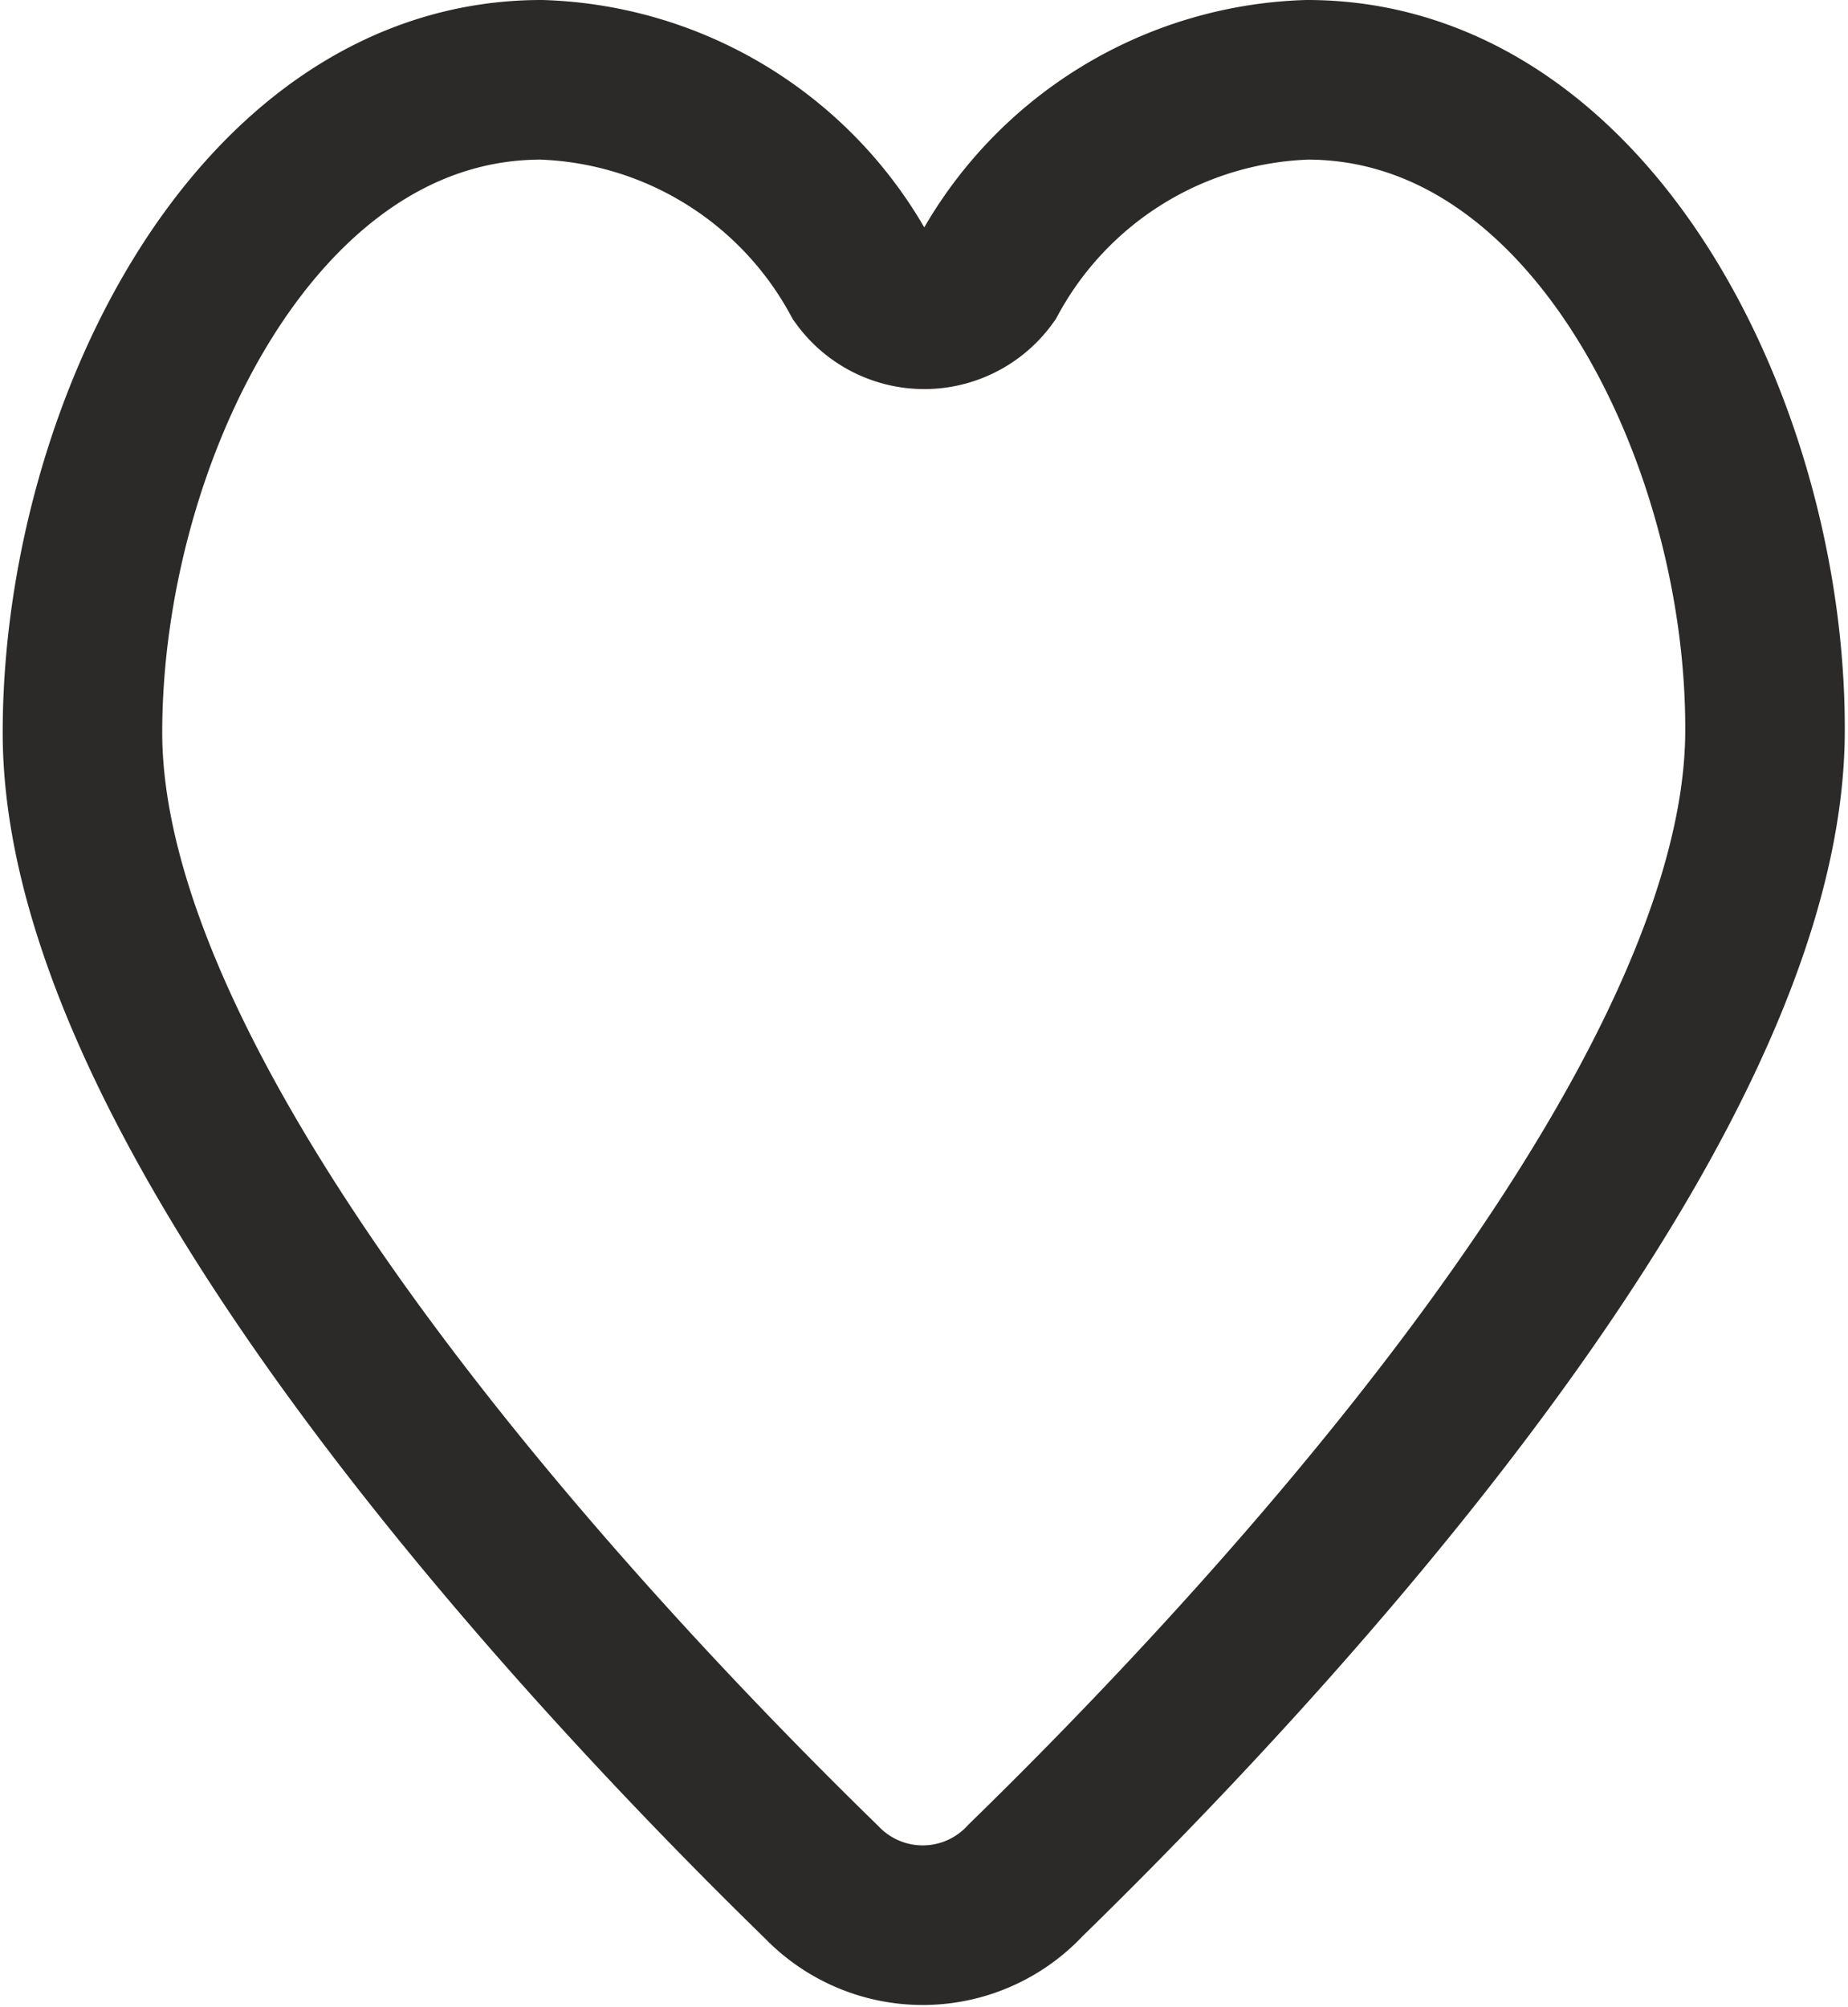
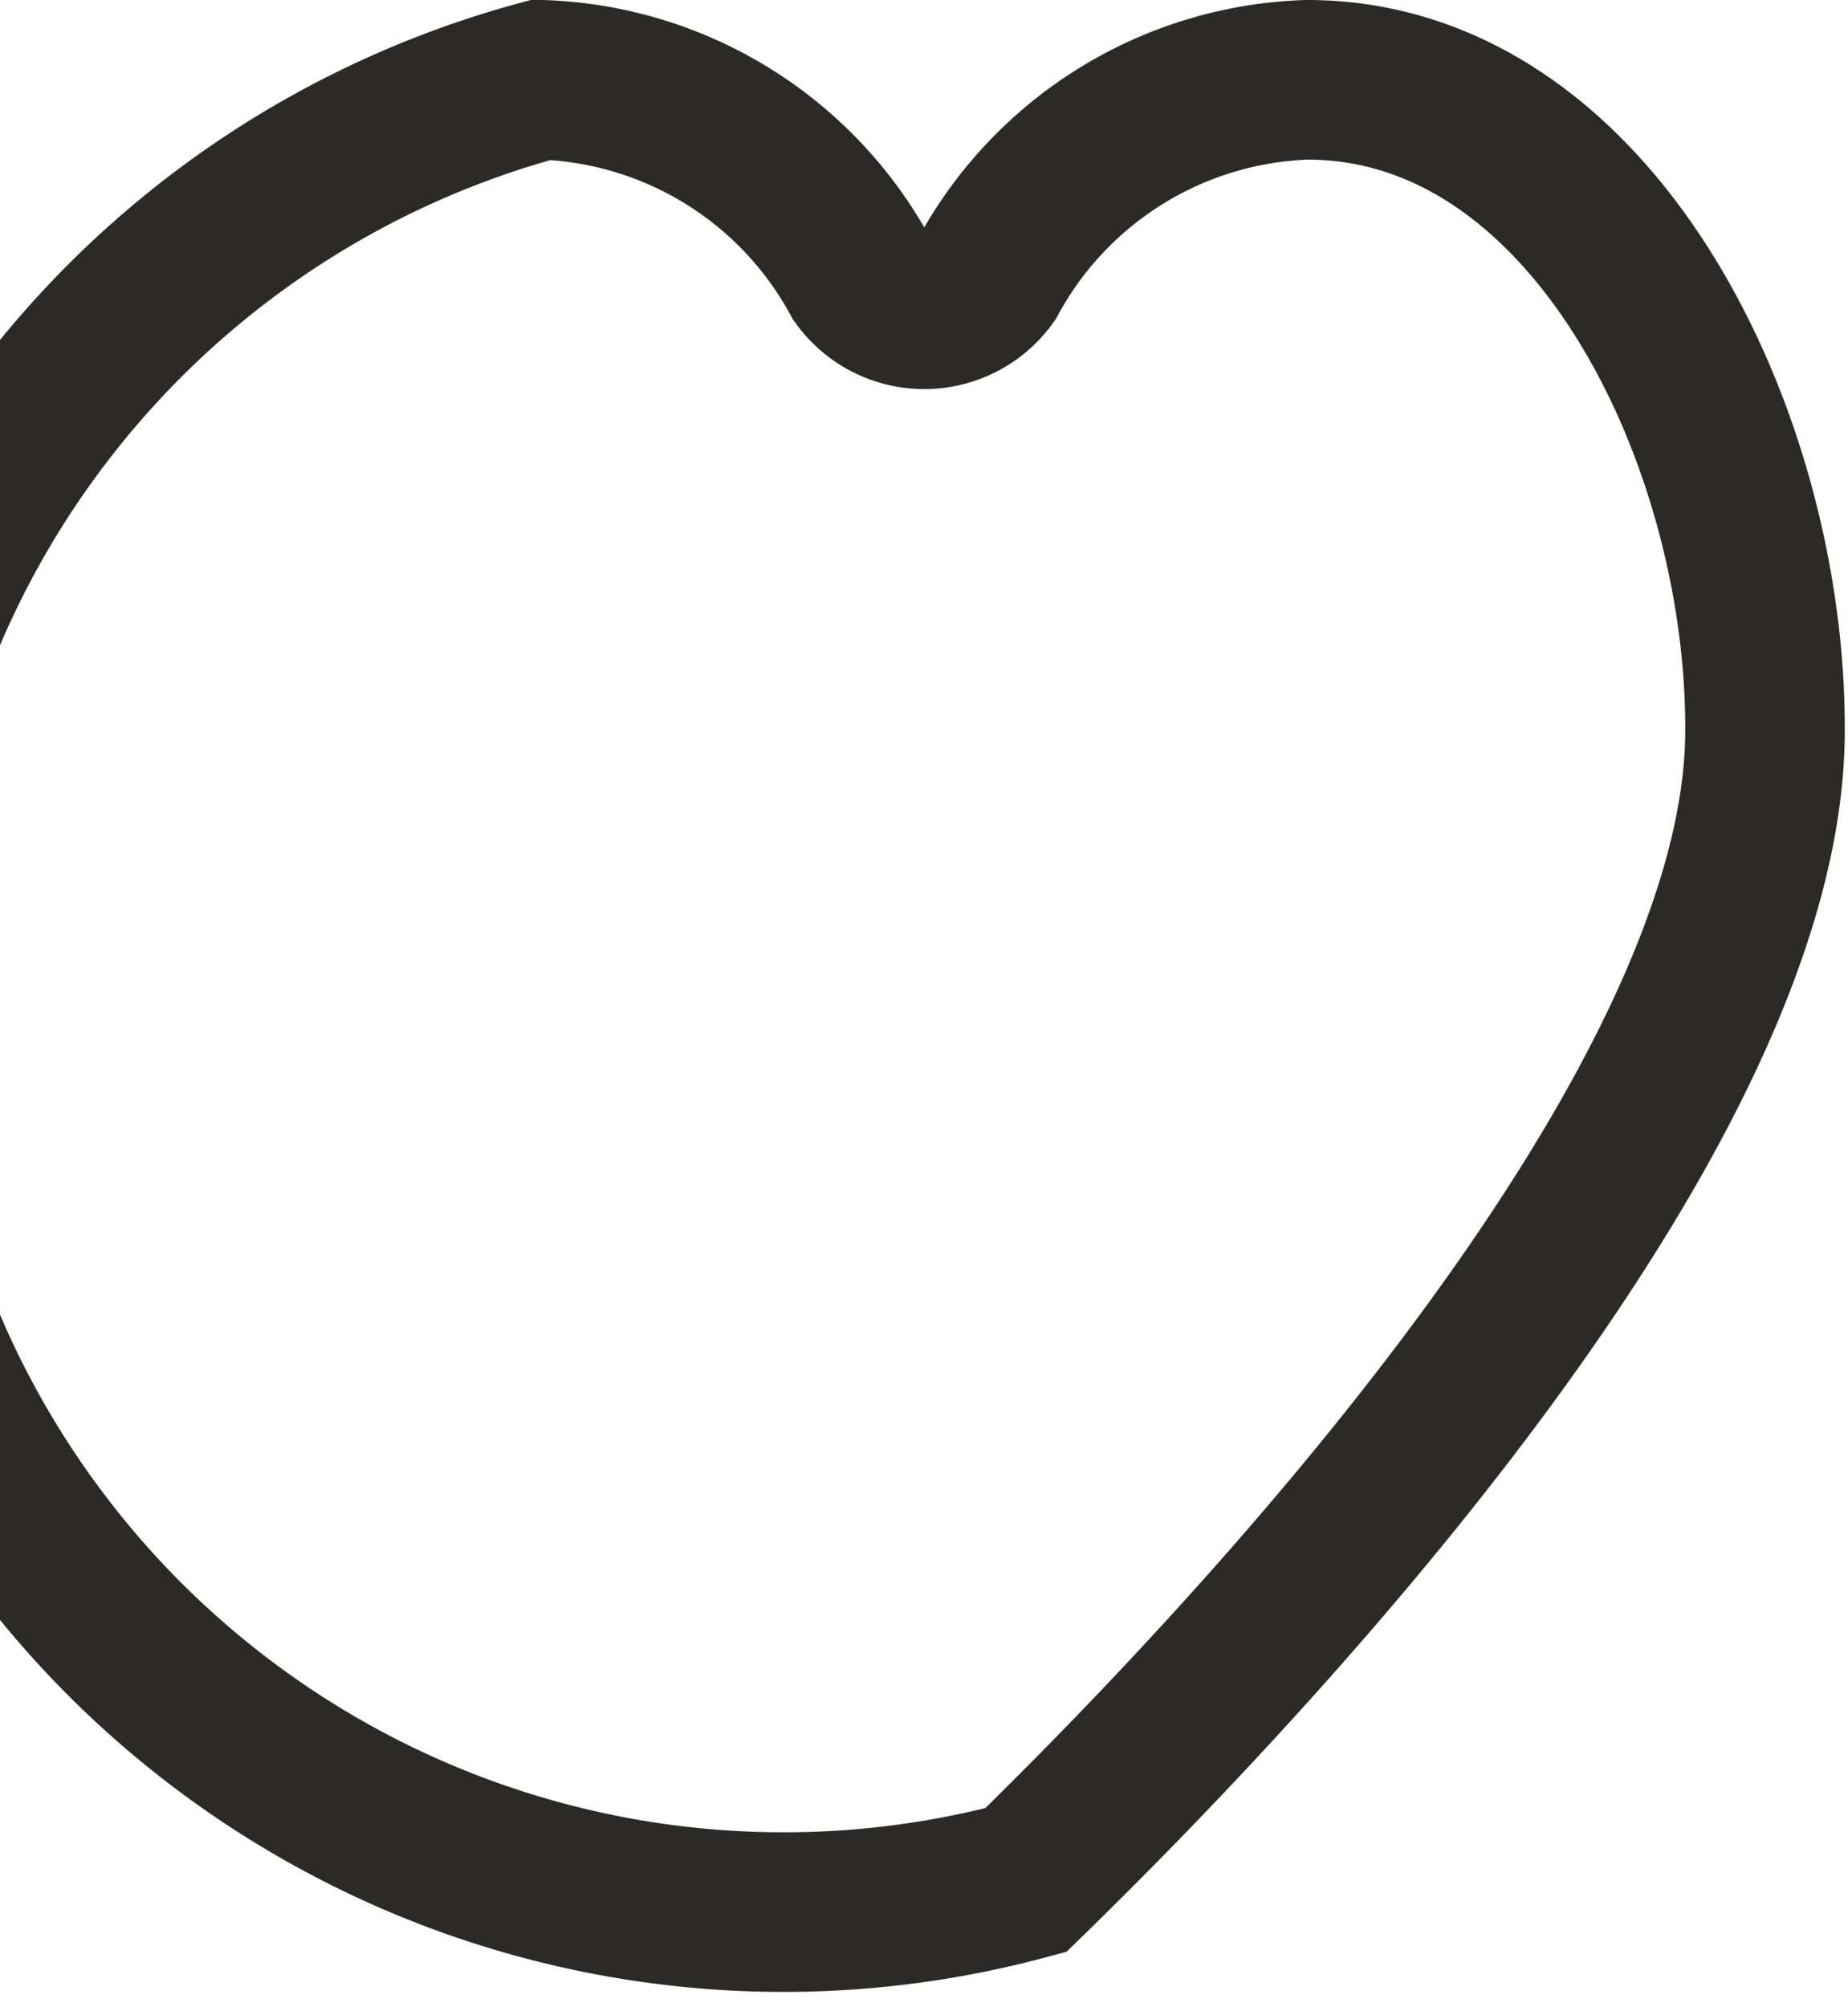
<svg xmlns="http://www.w3.org/2000/svg" width="35" height="38" id="Слой_1" data-name="Слой 1" viewBox="0 0 34.67 37.73">
  <defs>
    <style>.cls-1{fill:none;stroke:#2b2a29;stroke-linecap:round;stroke-width:3px;}</style>
  </defs>
  <title>heart</title>
-   <path class="cls-1" d="M28.29,9.16a7.09,7.09,0,0,0-6,3.7,1.48,1.48,0,0,1-2.4,0,7.09,7.09,0,0,0-6-3.7c-5.39,0-8.63,6.72-8.63,12.27,0,7.26,9.67,17.49,13.9,21.61A2.64,2.64,0,0,0,23,43c4.23-4.12,13.9-14.35,13.9-21.61C36.92,15.89,33.68,9.16,28.29,9.16Z" transform="translate(-3.75 -7.66)" />
+   <path class="cls-1" d="M28.29,9.16a7.09,7.09,0,0,0-6,3.7,1.48,1.48,0,0,1-2.4,0,7.09,7.09,0,0,0-6-3.7A2.64,2.64,0,0,0,23,43c4.23-4.12,13.9-14.35,13.9-21.61C36.92,15.89,33.68,9.16,28.29,9.16Z" transform="translate(-3.75 -7.66)" />
</svg>